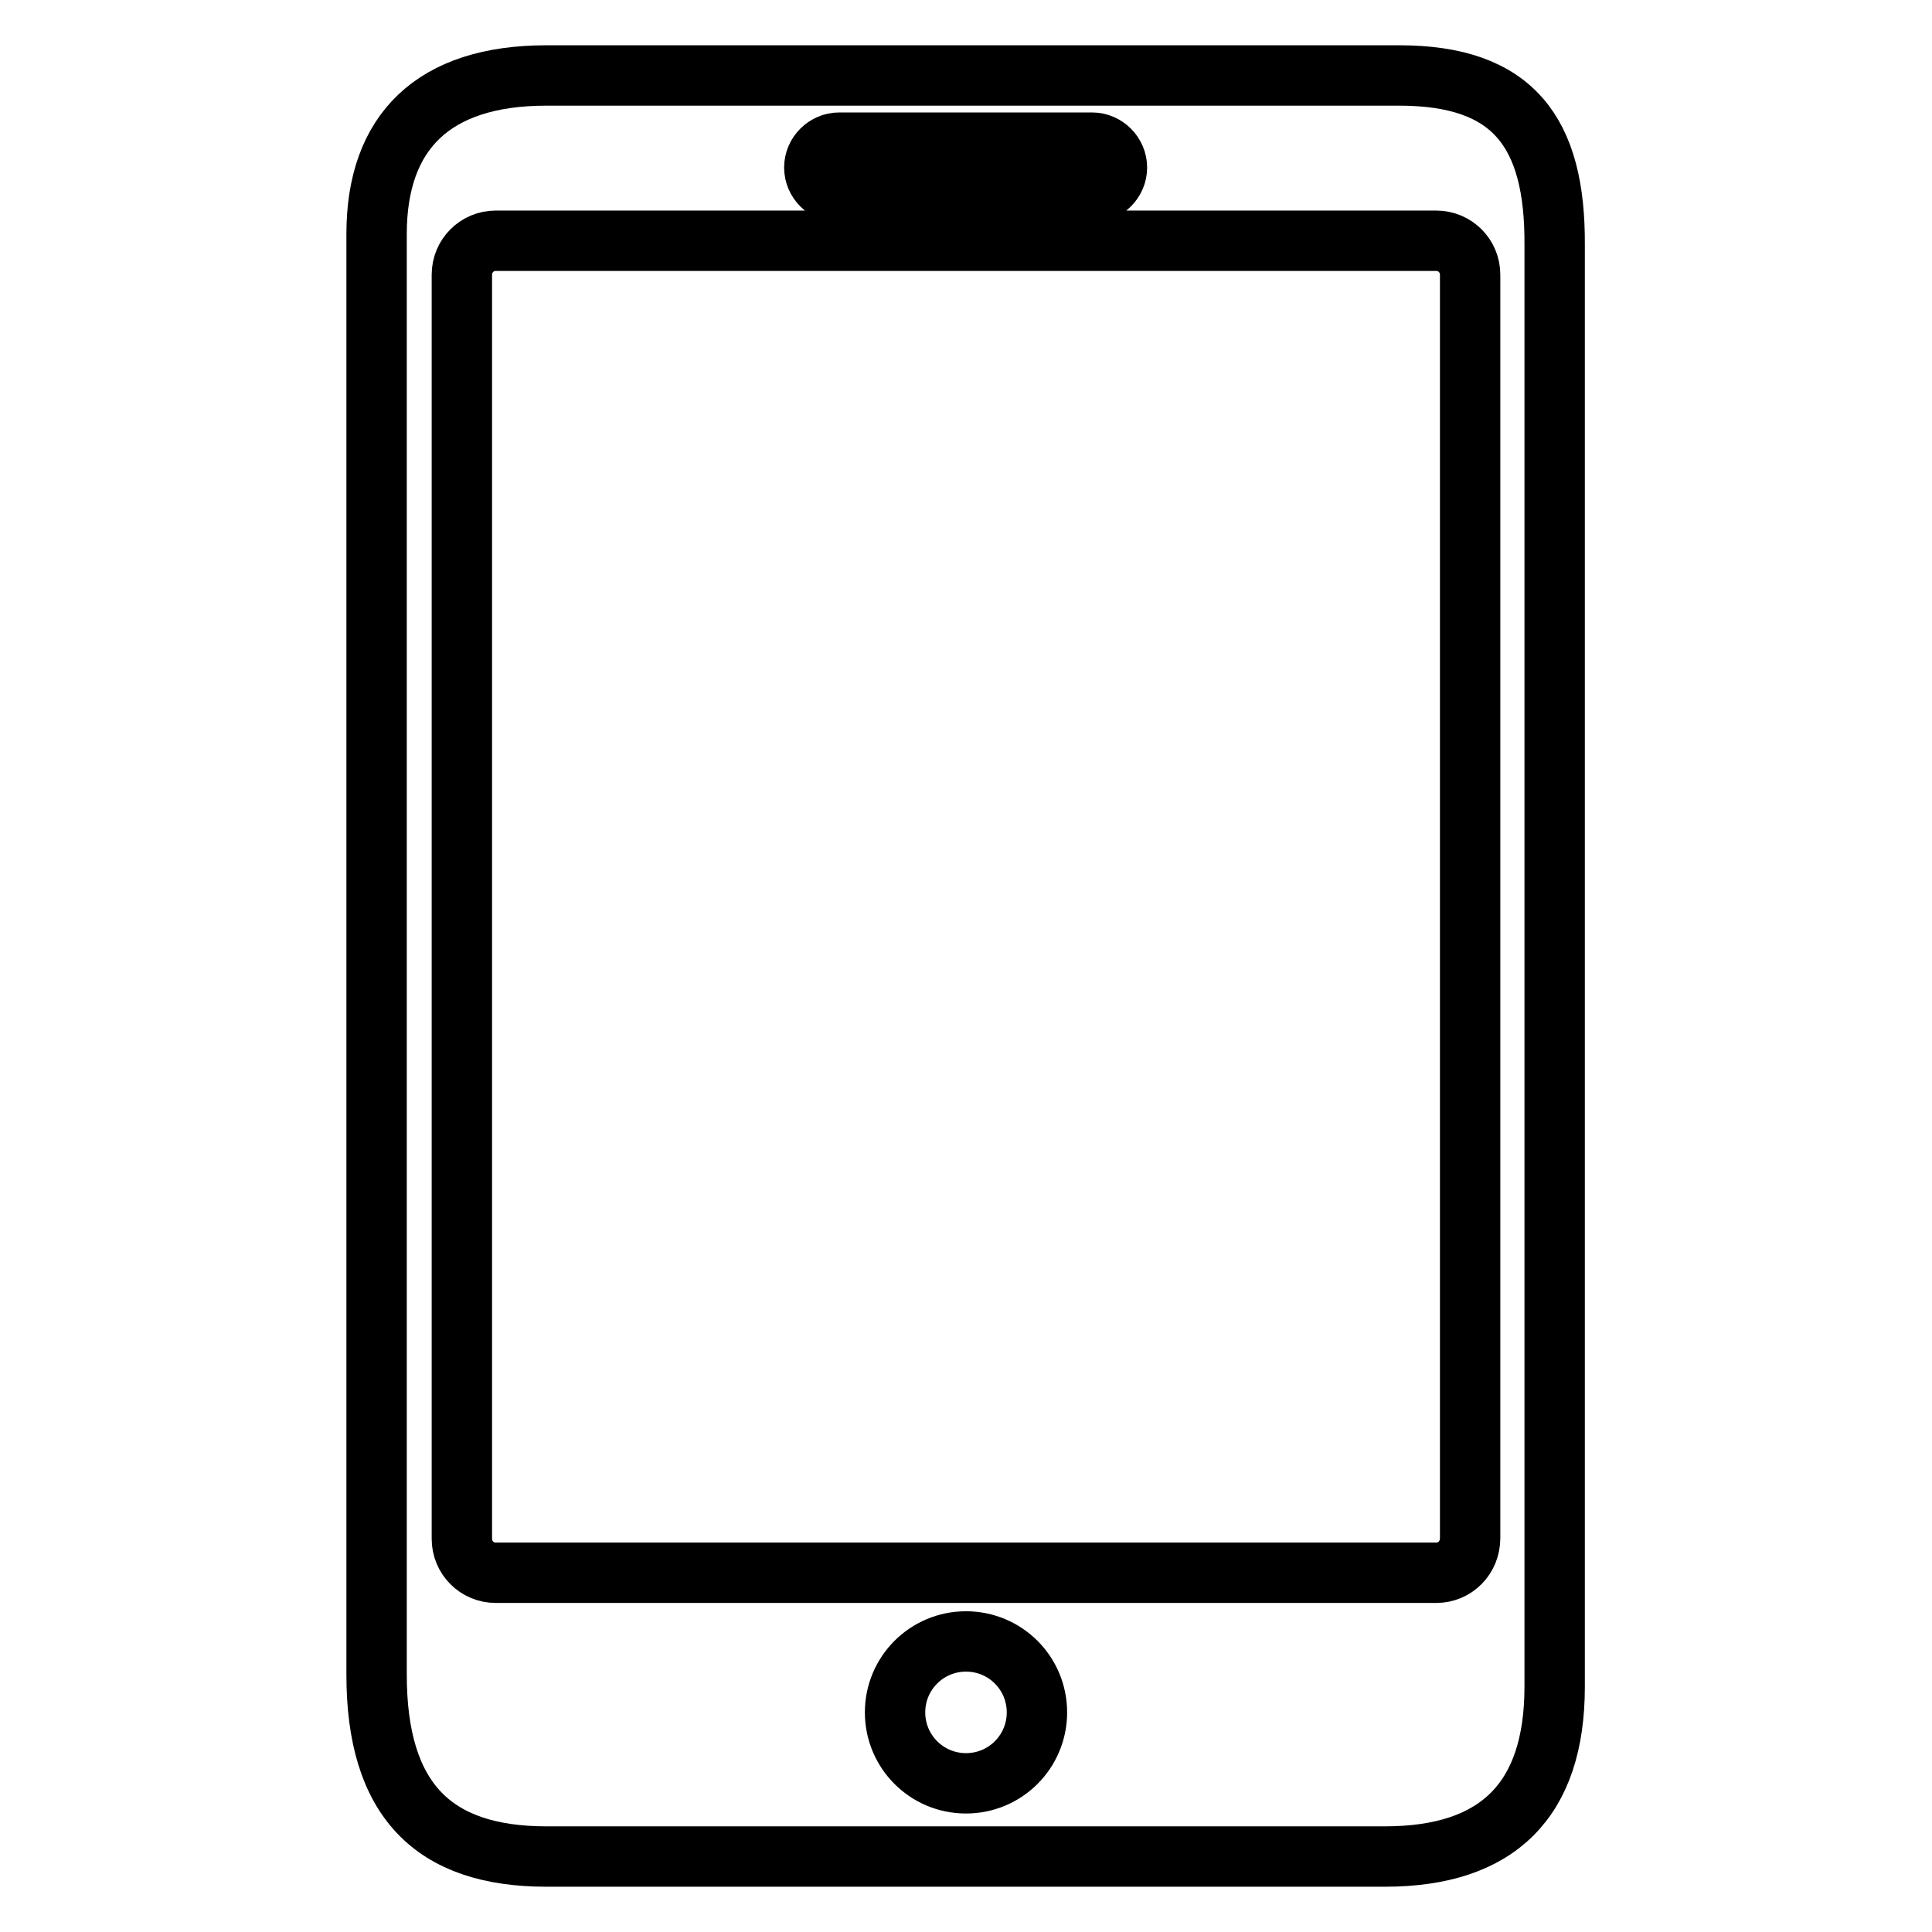
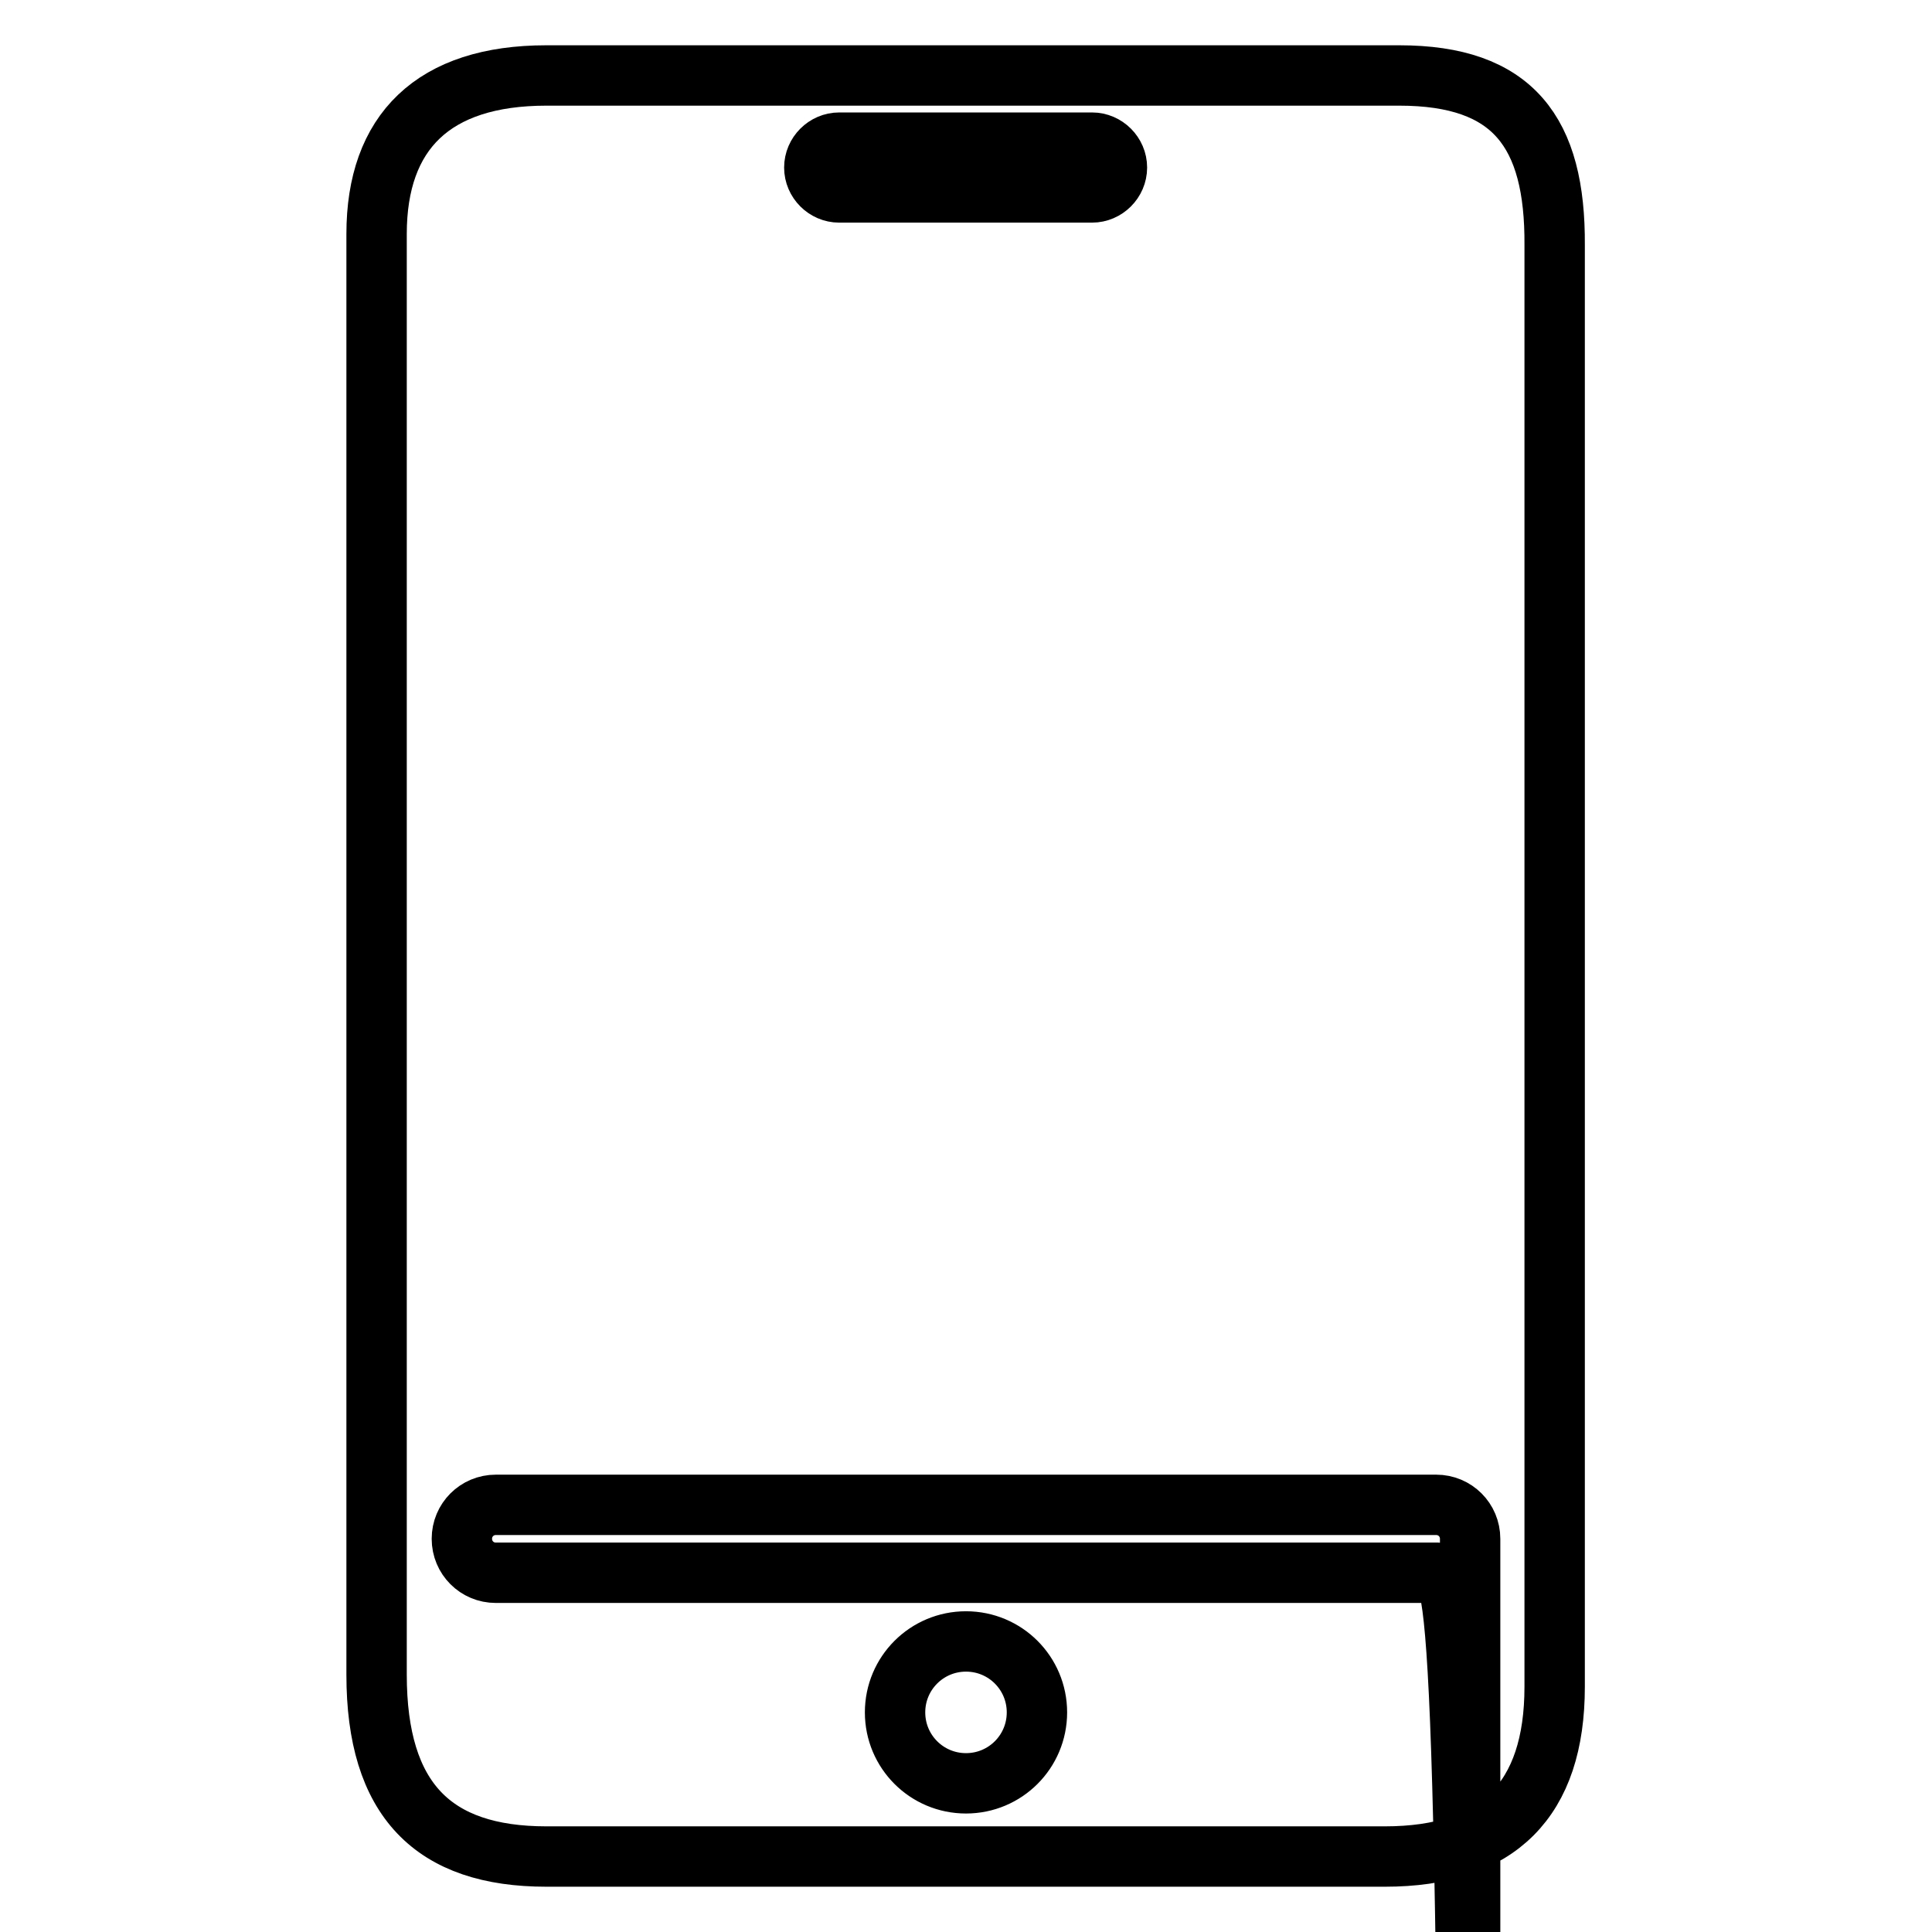
<svg xmlns="http://www.w3.org/2000/svg" version="1.1" x="0px" y="0px" viewBox="0 0 256 256" enable-background="new 0 0 256 256" xml:space="preserve">
  <g>
    <g>
-       <path stroke-width="8" fill-opacity="0" stroke="#000000" d="M185.4,10h-1.9l0,0H72.4c-15,0-22.5,7.5-22.5,21v190.9c0,16.6,7.5,24.1,22.5,24.1h111.1c15,0,22.5-7.5,22.5-22.5V32.5C206.1,17.5,200.5,10,185.4,10z M111.2,18.9h33.5c1.8,0,3.3,1.5,3.3,3.3c0,1.8-1.5,3.3-3.3,3.3h-33.5c-1.8,0-3.3-1.5-3.3-3.3C107.9,20.4,109.4,18.9,111.2,18.9z M128,236.3c-5.2,0-9.4-4.2-9.4-9.4c0-5.2,4.2-9.4,9.4-9.4c5.2,0,9.4,4.2,9.4,9.4C137.4,232.1,133.2,236.3,128,236.3z M190.3,208.4H65.7c-2.5,0-4.5-2-4.5-4.5V36.4c0-2.5,2-4.5,4.5-4.5h124.6c2.5,0,4.5,2,4.5,4.5v167.4C194.8,206.4,192.8,208.4,190.3,208.4z" />
+       <path stroke-width="8" fill-opacity="0" stroke="#000000" d="M185.4,10h-1.9l0,0H72.4c-15,0-22.5,7.5-22.5,21v190.9c0,16.6,7.5,24.1,22.5,24.1h111.1c15,0,22.5-7.5,22.5-22.5V32.5C206.1,17.5,200.5,10,185.4,10z M111.2,18.9h33.5c1.8,0,3.3,1.5,3.3,3.3c0,1.8-1.5,3.3-3.3,3.3h-33.5c-1.8,0-3.3-1.5-3.3-3.3C107.9,20.4,109.4,18.9,111.2,18.9z M128,236.3c-5.2,0-9.4-4.2-9.4-9.4c0-5.2,4.2-9.4,9.4-9.4c5.2,0,9.4,4.2,9.4,9.4C137.4,232.1,133.2,236.3,128,236.3z M190.3,208.4H65.7c-2.5,0-4.5-2-4.5-4.5c0-2.5,2-4.5,4.5-4.5h124.6c2.5,0,4.5,2,4.5,4.5v167.4C194.8,206.4,192.8,208.4,190.3,208.4z" />
    </g>
  </g>
</svg>